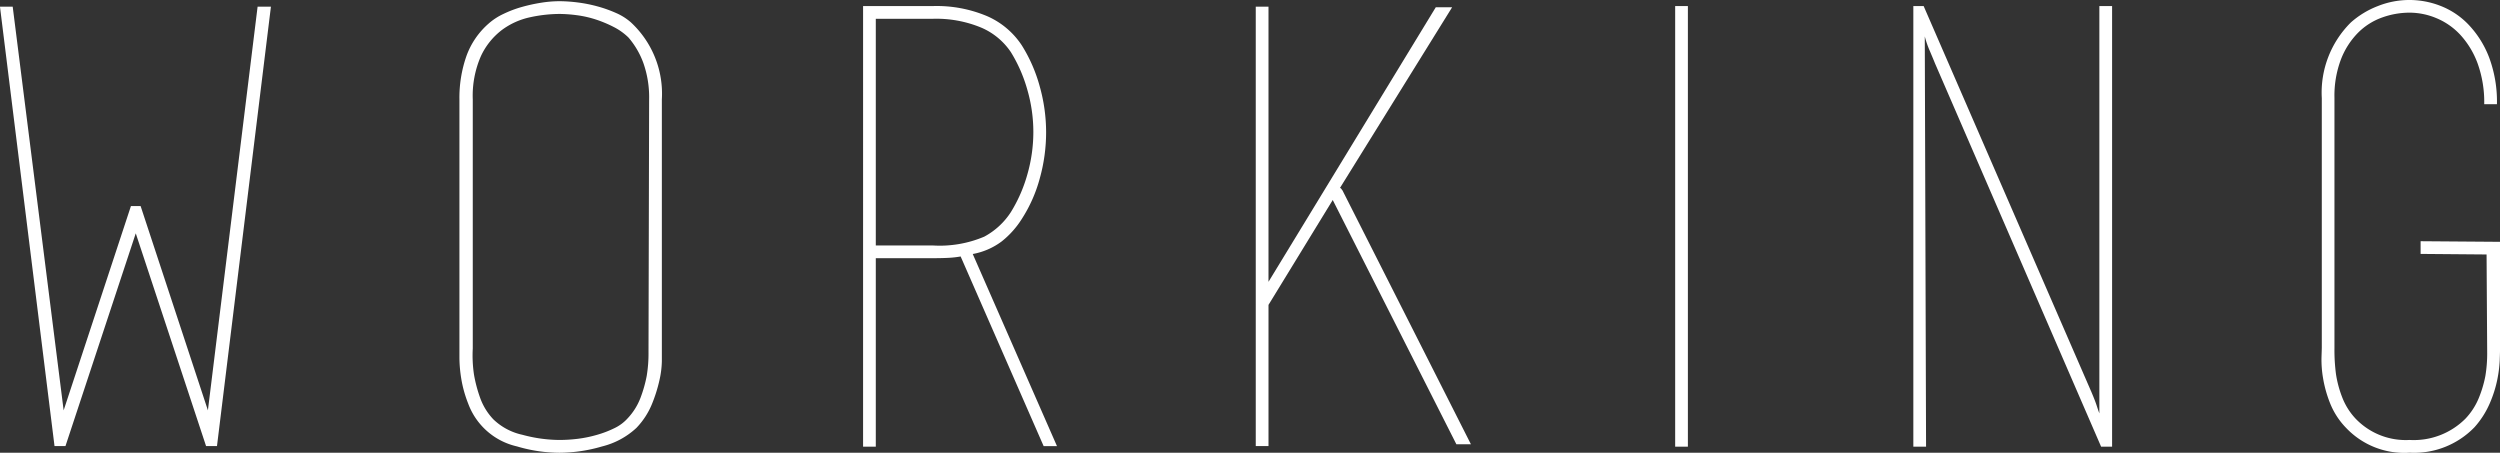
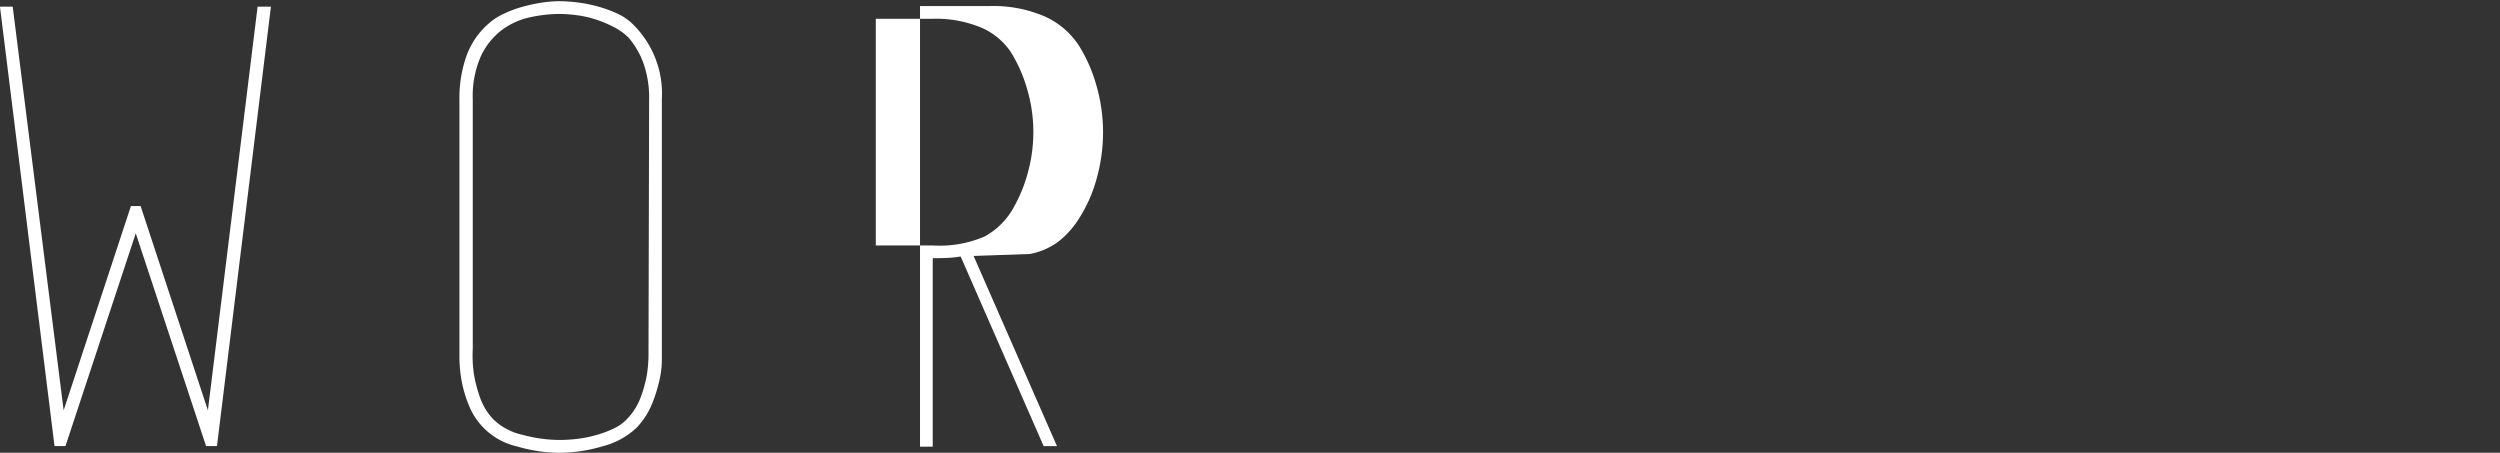
<svg xmlns="http://www.w3.org/2000/svg" width="250.275" height="45.323" viewBox="0 0 250.275 45.323">
  <rect x="0" y="0" width="250.275" height="45.323" fill="#333333" stroke="none" />
  <g id="グループ_1546" data-name="グループ 1546" transform="translate(-1261.442 -170.441)">
    <g id="グループ_1388" data-name="グループ 1388">
      <path id="パス_953" data-name="パス 953" d="M1275.033,193.8l-7.038,21.3H1266.9l-5.461-43.988h1.275l5.1,40.408,6.735-20.447h.971l6.735,20.447,4.975-40.408h1.334l-5.4,43.988h-1.092Zm-7.765,21.3h0Zm.3,0h0Zm7.706-24.027h0Zm7.22,24.027h0Zm.3,0h0Z" fill="#fff" />
      <path id="パス_954" data-name="パス 954" d="M1327.7,205.632v.971a9.334,9.334,0,0,1-.243,1.911,14.788,14.788,0,0,1-.758,2.4,7.59,7.59,0,0,1-1.547,2.366,7.784,7.784,0,0,1-3.428,1.851,15.447,15.447,0,0,1-4.278.637,15.124,15.124,0,0,1-4.247-.637,6.807,6.807,0,0,1-4.883-4.277,12.066,12.066,0,0,1-.7-2.518,13.7,13.7,0,0,1-.181-2.033V180.392a12.6,12.6,0,0,1,.7-4.338,7.822,7.822,0,0,1,2.215-3.246,6.244,6.244,0,0,1,1.486-.971,11.228,11.228,0,0,1,1.851-.7,16.8,16.8,0,0,1,1.941-.425,11.959,11.959,0,0,1,1.82-.151,15.217,15.217,0,0,1,1.79.121,14.16,14.16,0,0,1,2,.394,12.851,12.851,0,0,1,1.881.668,5.689,5.689,0,0,1,1.487.94,9.736,9.736,0,0,1,3.094,7.706Zm-1.274-25.24a10.3,10.3,0,0,0-.576-3.641,8.246,8.246,0,0,0-1.487-2.548,5.988,5.988,0,0,0-1.486-1.062,12.092,12.092,0,0,0-1.82-.758,10.576,10.576,0,0,0-1.911-.425,13.91,13.91,0,0,0-1.7-.121,14.058,14.058,0,0,0-2.942.333,7.292,7.292,0,0,0-2.821,1.275,6.99,6.99,0,0,0-2.094,2.609,9.878,9.878,0,0,0-.818,4.338v24.937a12.954,12.954,0,0,0,.121,2.609,13.921,13.921,0,0,0,.606,2.3,6.1,6.1,0,0,0,1.335,2.184,6.019,6.019,0,0,0,2.912,1.547,14.412,14.412,0,0,0,3.7.516,15.141,15.141,0,0,0,1.881-.121,12.348,12.348,0,0,0,1.911-.4,10.282,10.282,0,0,0,1.73-.667,4.209,4.209,0,0,0,1.274-.94,6.242,6.242,0,0,0,1.334-2.124,13.1,13.1,0,0,0,.608-2.154,13.649,13.649,0,0,0,.181-2.4Z" fill="#fff" />
-       <path id="パス_955" data-name="パス 955" d="M1357.67,196.106a9.9,9.9,0,0,1-1.365.152c-.466.021-.962.03-1.487.03h-5.7v18.869h-1.273V171.048h6.977a12.976,12.976,0,0,1,5.491,1.032,7.97,7.97,0,0,1,3.428,2.912,15.277,15.277,0,0,1,1.789,4.1,16.907,16.907,0,0,1,.638,4.581,17.129,17.129,0,0,1-.638,4.642,14.358,14.358,0,0,1-1.789,4.034,8.957,8.957,0,0,1-2,2.245,6.855,6.855,0,0,1-2.912,1.274Zm4.975-4.438a14.674,14.674,0,0,0,1.638-3.741,15.389,15.389,0,0,0,.607-4.289,15.173,15.173,0,0,0-.607-4.228,14.7,14.7,0,0,0-1.638-3.743,6.789,6.789,0,0,0-2.973-2.462,11.742,11.742,0,0,0-4.854-.883h-5.7v22.692h5.7a11.4,11.4,0,0,0,5.158-.882A7.249,7.249,0,0,0,1362.645,191.668Zm-3.823,4.2,8.434,19.234h-1.335l-8.312-18.991Z" fill="#fff" />
-       <path id="パス_956" data-name="パス 956" d="M1405.177,171.169h1.637L1395.59,189.25a.346.346,0,0,1,.152.121.445.445,0,0,0,.091.122l12.862,25.422h-1.456l-12.377-24.452-6.431,10.5V215.1h-1.275V171.109h1.275v27.545Z" fill="#fff" />
-       <path id="パス_957" data-name="パス 957" d="M1429.143,215.157V171.048h1.273v44.109h-1.273Z" fill="#fff" />
-       <path id="パス_958" data-name="パス 958" d="M1454.26,215.157h-1.274V171.048h1.032l16.8,38.649q.363.851.518,1.335t.273.788V171.048h1.275v44.109h-1.1l-16.618-38.345q-.121-.3-.518-1.244a9.424,9.424,0,0,1-.516-1.486Zm-.424-44.109h0Zm18.626,44.109h0Z" fill="#fff" />
-       <path id="パス_959" data-name="パス 959" d="M1503.769,195.86v-1.271l7.948.061V205.6c0,.122-.011.447-.03.974a12.88,12.88,0,0,1-.244,1.885,11.838,11.838,0,0,1-.757,2.373,8.77,8.77,0,0,1-1.518,2.373,8.4,8.4,0,0,1-6.491,2.556,8.021,8.021,0,0,1-6.371-2.488,7.547,7.547,0,0,1-1.608-2.487,12.1,12.1,0,0,1-.7-2.518,10.929,10.929,0,0,1-.151-2.033c.019-.566.03-.909.03-1.031V180.271a9.892,9.892,0,0,1,2.912-7.585,8.872,8.872,0,0,1,2.7-1.638,8.522,8.522,0,0,1,6.249-.027,7.744,7.744,0,0,1,2.822,1.88,9.841,9.841,0,0,1,2.062,3.274,12.661,12.661,0,0,1,.789,4.7h-1.274a11.383,11.383,0,0,0-.667-4.1,8.619,8.619,0,0,0-1.73-2.852,6.849,6.849,0,0,0-2.4-1.668,6.991,6.991,0,0,0-2.669-.547,8.15,8.15,0,0,0-2.761.487,6.463,6.463,0,0,0-2.428,1.549,7.771,7.771,0,0,0-1.7,2.673,10.3,10.3,0,0,0-.638,3.8v25.093a18.5,18.5,0,0,0,.153,2.583,10.837,10.837,0,0,0,.606,2.279,6.562,6.562,0,0,0,1.365,2.187,6.943,6.943,0,0,0,5.4,2.126,7.3,7.3,0,0,0,5.581-2.123,6.666,6.666,0,0,0,1.365-2.124,11.534,11.534,0,0,0,.638-2.154,13.649,13.649,0,0,0,.181-2.4v-.06l-.06-9.708Z" fill="#fff" />
+       <path id="パス_955" data-name="パス 955" d="M1357.67,196.106a9.9,9.9,0,0,1-1.365.152c-.466.021-.962.03-1.487.03v18.869h-1.273V171.048h6.977a12.976,12.976,0,0,1,5.491,1.032,7.97,7.97,0,0,1,3.428,2.912,15.277,15.277,0,0,1,1.789,4.1,16.907,16.907,0,0,1,.638,4.581,17.129,17.129,0,0,1-.638,4.642,14.358,14.358,0,0,1-1.789,4.034,8.957,8.957,0,0,1-2,2.245,6.855,6.855,0,0,1-2.912,1.274Zm4.975-4.438a14.674,14.674,0,0,0,1.638-3.741,15.389,15.389,0,0,0,.607-4.289,15.173,15.173,0,0,0-.607-4.228,14.7,14.7,0,0,0-1.638-3.743,6.789,6.789,0,0,0-2.973-2.462,11.742,11.742,0,0,0-4.854-.883h-5.7v22.692h5.7a11.4,11.4,0,0,0,5.158-.882A7.249,7.249,0,0,0,1362.645,191.668Zm-3.823,4.2,8.434,19.234h-1.335l-8.312-18.991Z" fill="#fff" />
    </g>
  </g>
</svg>